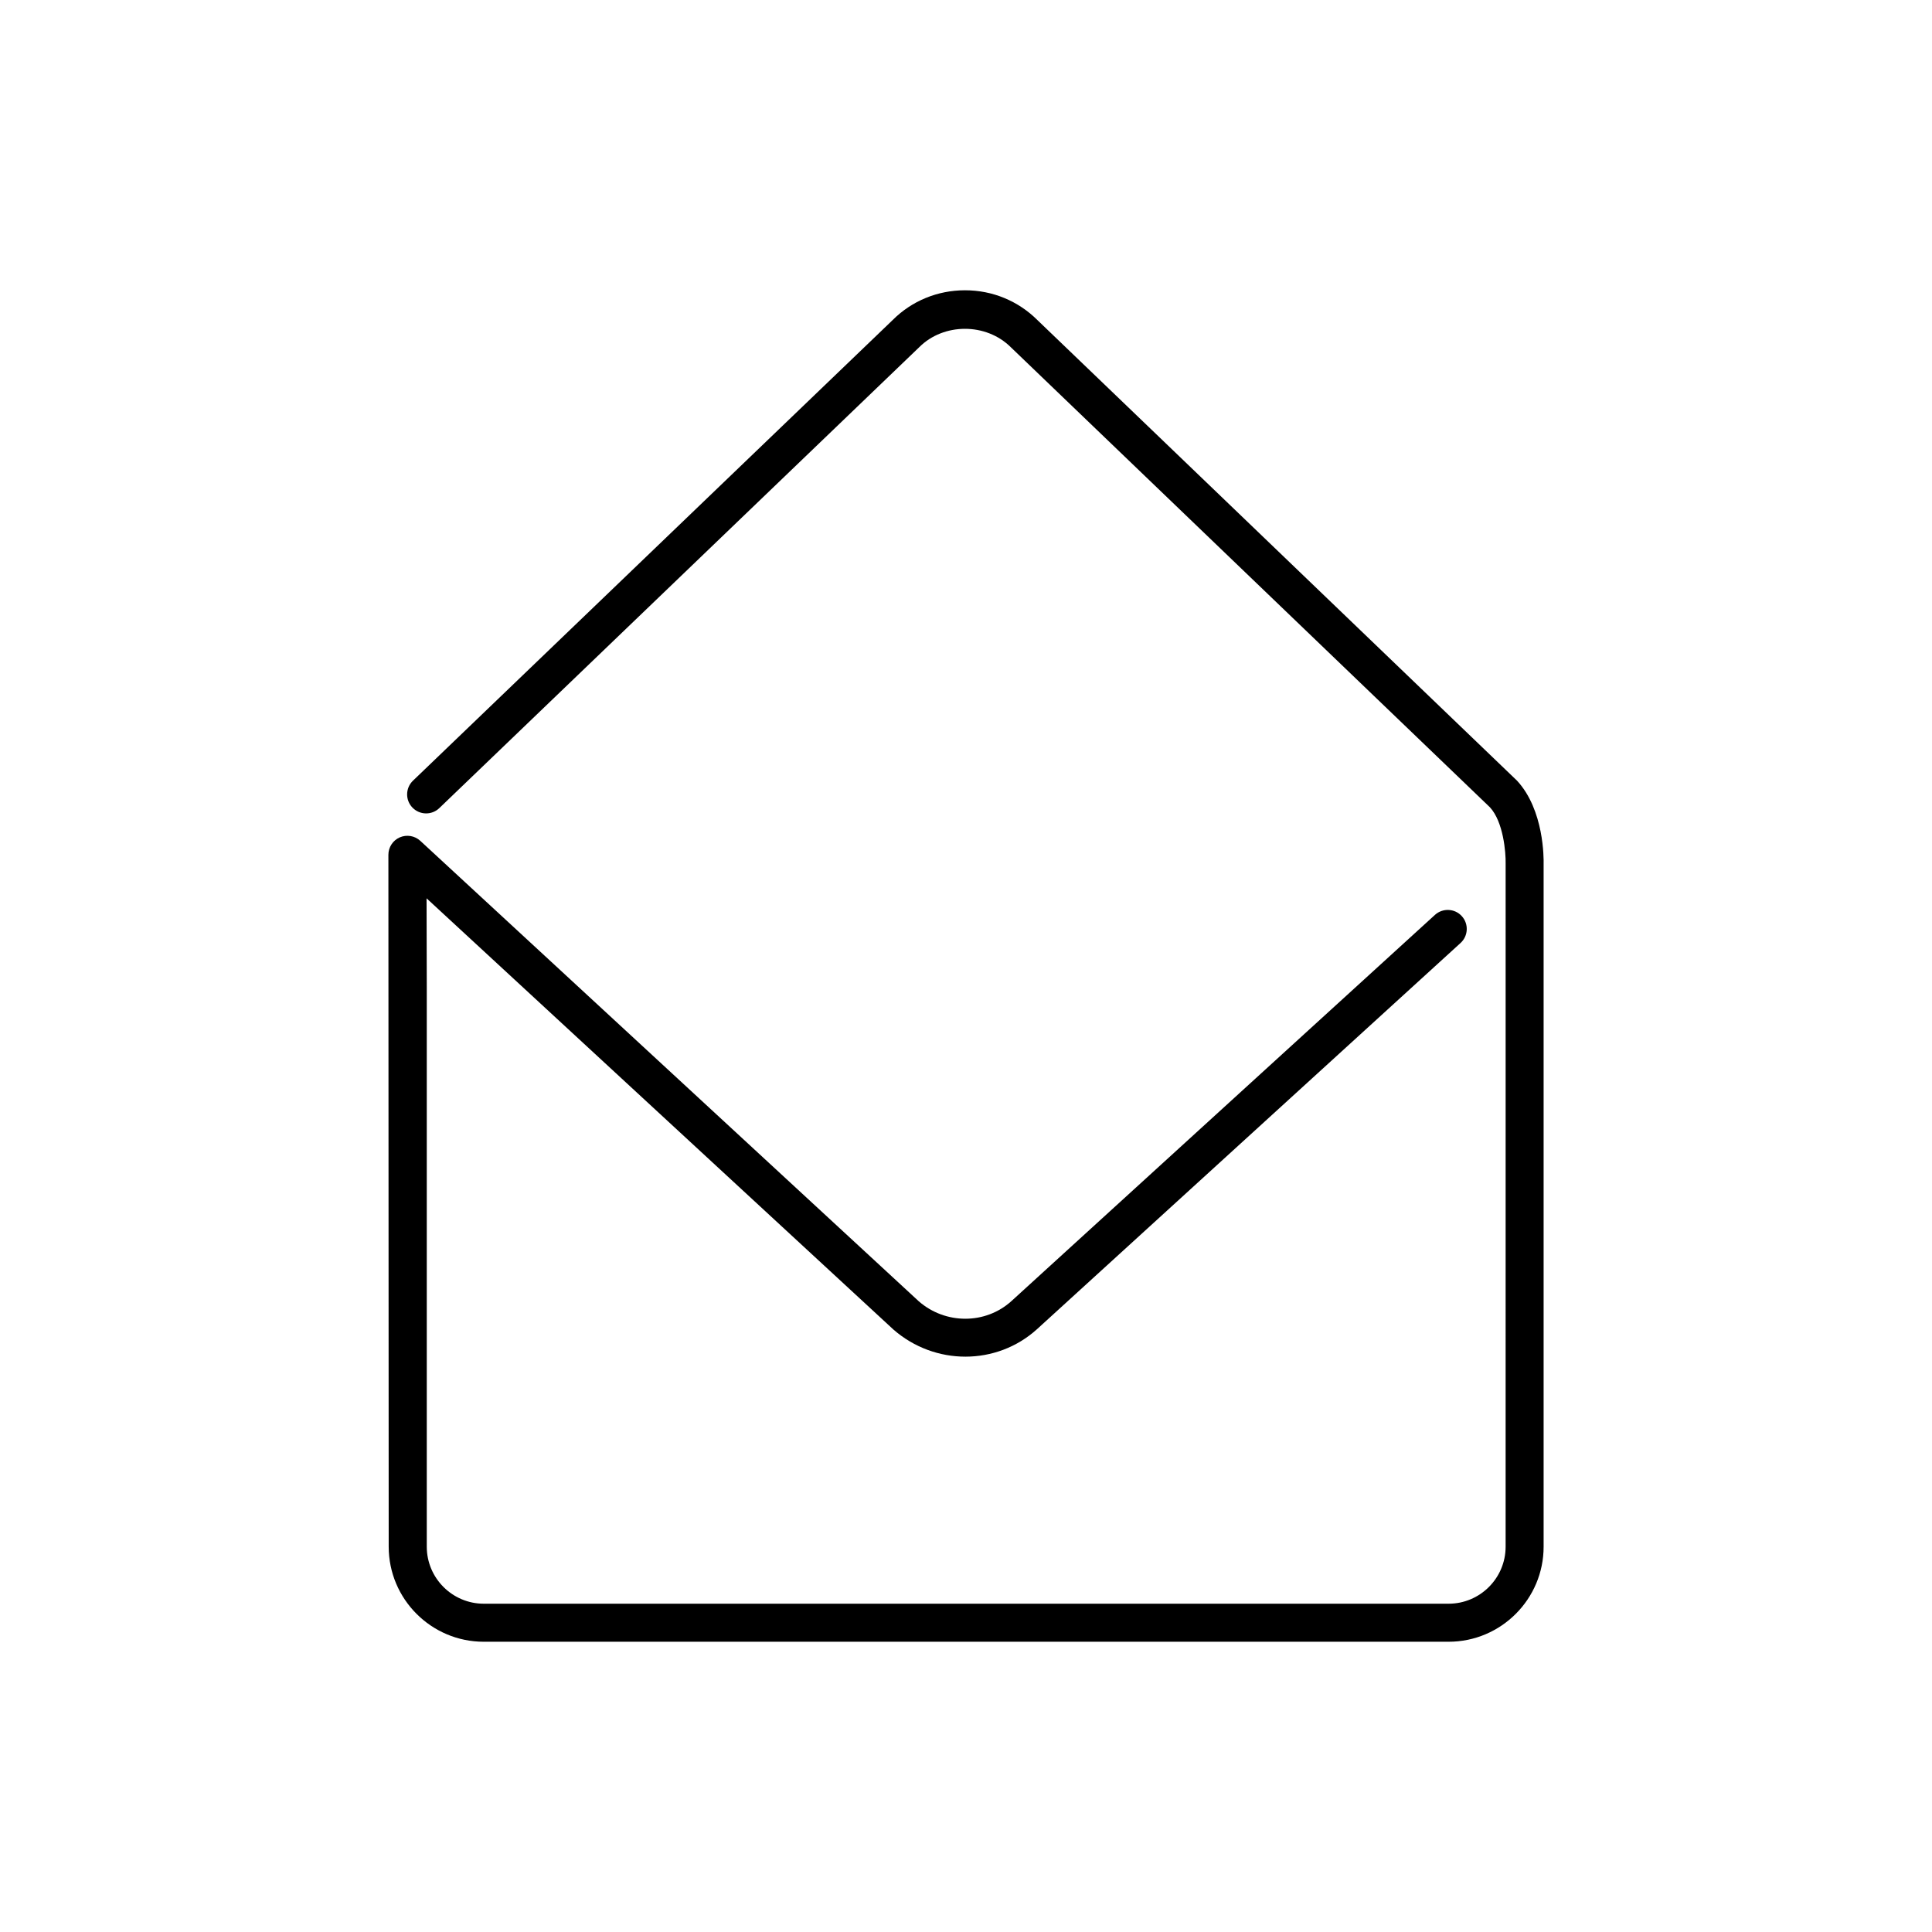
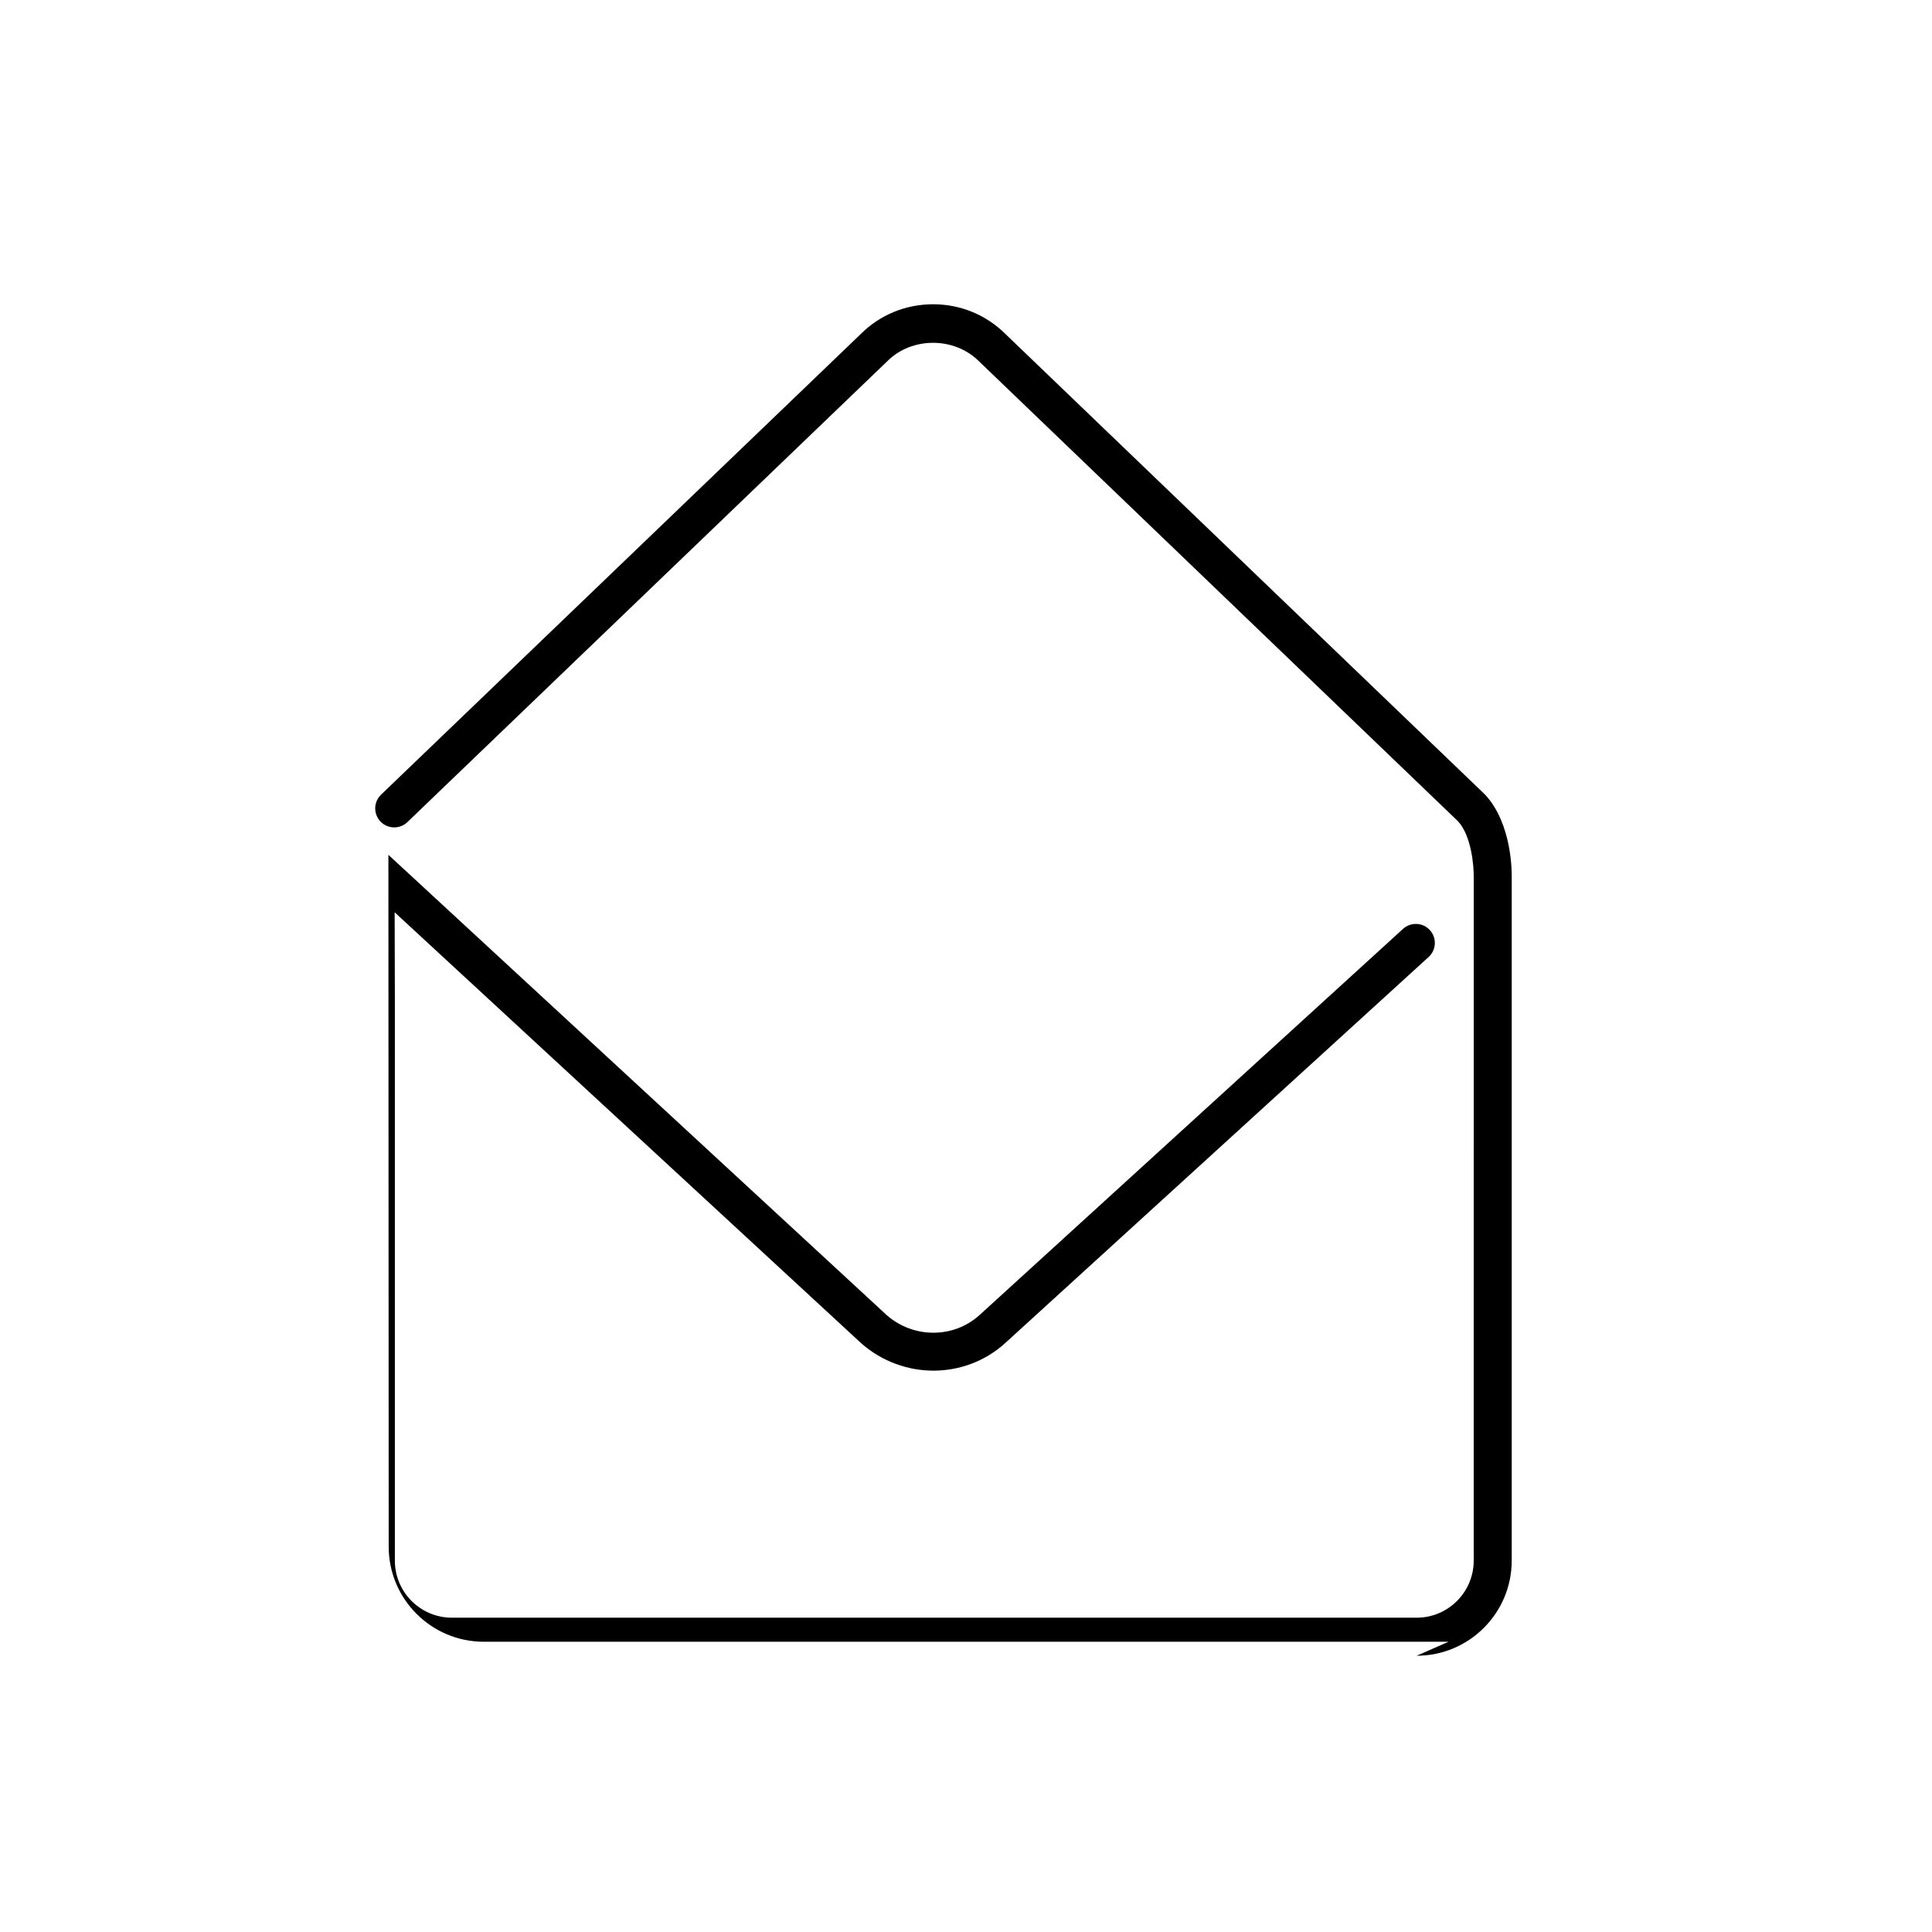
<svg xmlns="http://www.w3.org/2000/svg" fill="#000000" width="800px" height="800px" version="1.1" viewBox="144 144 512 512">
-   <path d="m527.88 579.08h-255.68c-13.891 0-25.191-11.301-25.191-25.191l-0.082-183.35c-0.004-2 1.18-3.82 3.012-4.625 1.844-0.801 3.977-0.441 5.445 0.918l132.1 122.02c7.055 6.16 17.648 6.191 24.539-0.035l112.25-102.36c2.051-1.867 5.25-1.734 7.117 0.328 1.875 2.055 1.727 5.246-0.328 7.117l-112.26 102.36c-10.68 9.656-27.035 9.699-38.047 0.07l-123.71-114.27 0.055 23.215v148.61c0 8.332 6.781 15.113 15.113 15.113h255.68c8.332 0 15.113-6.781 15.113-15.113l0.004-181.04c0.059-2.91-0.578-11.023-4.16-14.906l-126.93-121.88c-6.59-6.59-17.855-6.504-24.289-0.074l-127.21 122.17c-2 1.926-5.199 1.863-7.125-0.145-1.926-2.004-1.859-5.195 0.145-7.125l127.14-122.09c5.043-5.047 11.871-7.871 19.16-7.871 7.281 0 14.105 2.82 19.23 7.941l127.06 122.02c7.188 7.777 7.078 20.641 7.043 22.082v180.92c0.004 13.891-11.297 25.191-25.188 25.191z" />
+   <path d="m527.88 579.08h-255.68c-13.891 0-25.191-11.301-25.191-25.191l-0.082-183.35l132.1 122.02c7.055 6.16 17.648 6.191 24.539-0.035l112.25-102.36c2.051-1.867 5.25-1.734 7.117 0.328 1.875 2.055 1.727 5.246-0.328 7.117l-112.26 102.36c-10.68 9.656-27.035 9.699-38.047 0.07l-123.71-114.27 0.055 23.215v148.61c0 8.332 6.781 15.113 15.113 15.113h255.68c8.332 0 15.113-6.781 15.113-15.113l0.004-181.04c0.059-2.91-0.578-11.023-4.16-14.906l-126.93-121.88c-6.59-6.59-17.855-6.504-24.289-0.074l-127.21 122.17c-2 1.926-5.199 1.863-7.125-0.145-1.926-2.004-1.859-5.195 0.145-7.125l127.14-122.09c5.043-5.047 11.871-7.871 19.16-7.871 7.281 0 14.105 2.82 19.23 7.941l127.06 122.02c7.188 7.777 7.078 20.641 7.043 22.082v180.92c0.004 13.891-11.297 25.191-25.188 25.191z" />
</svg>